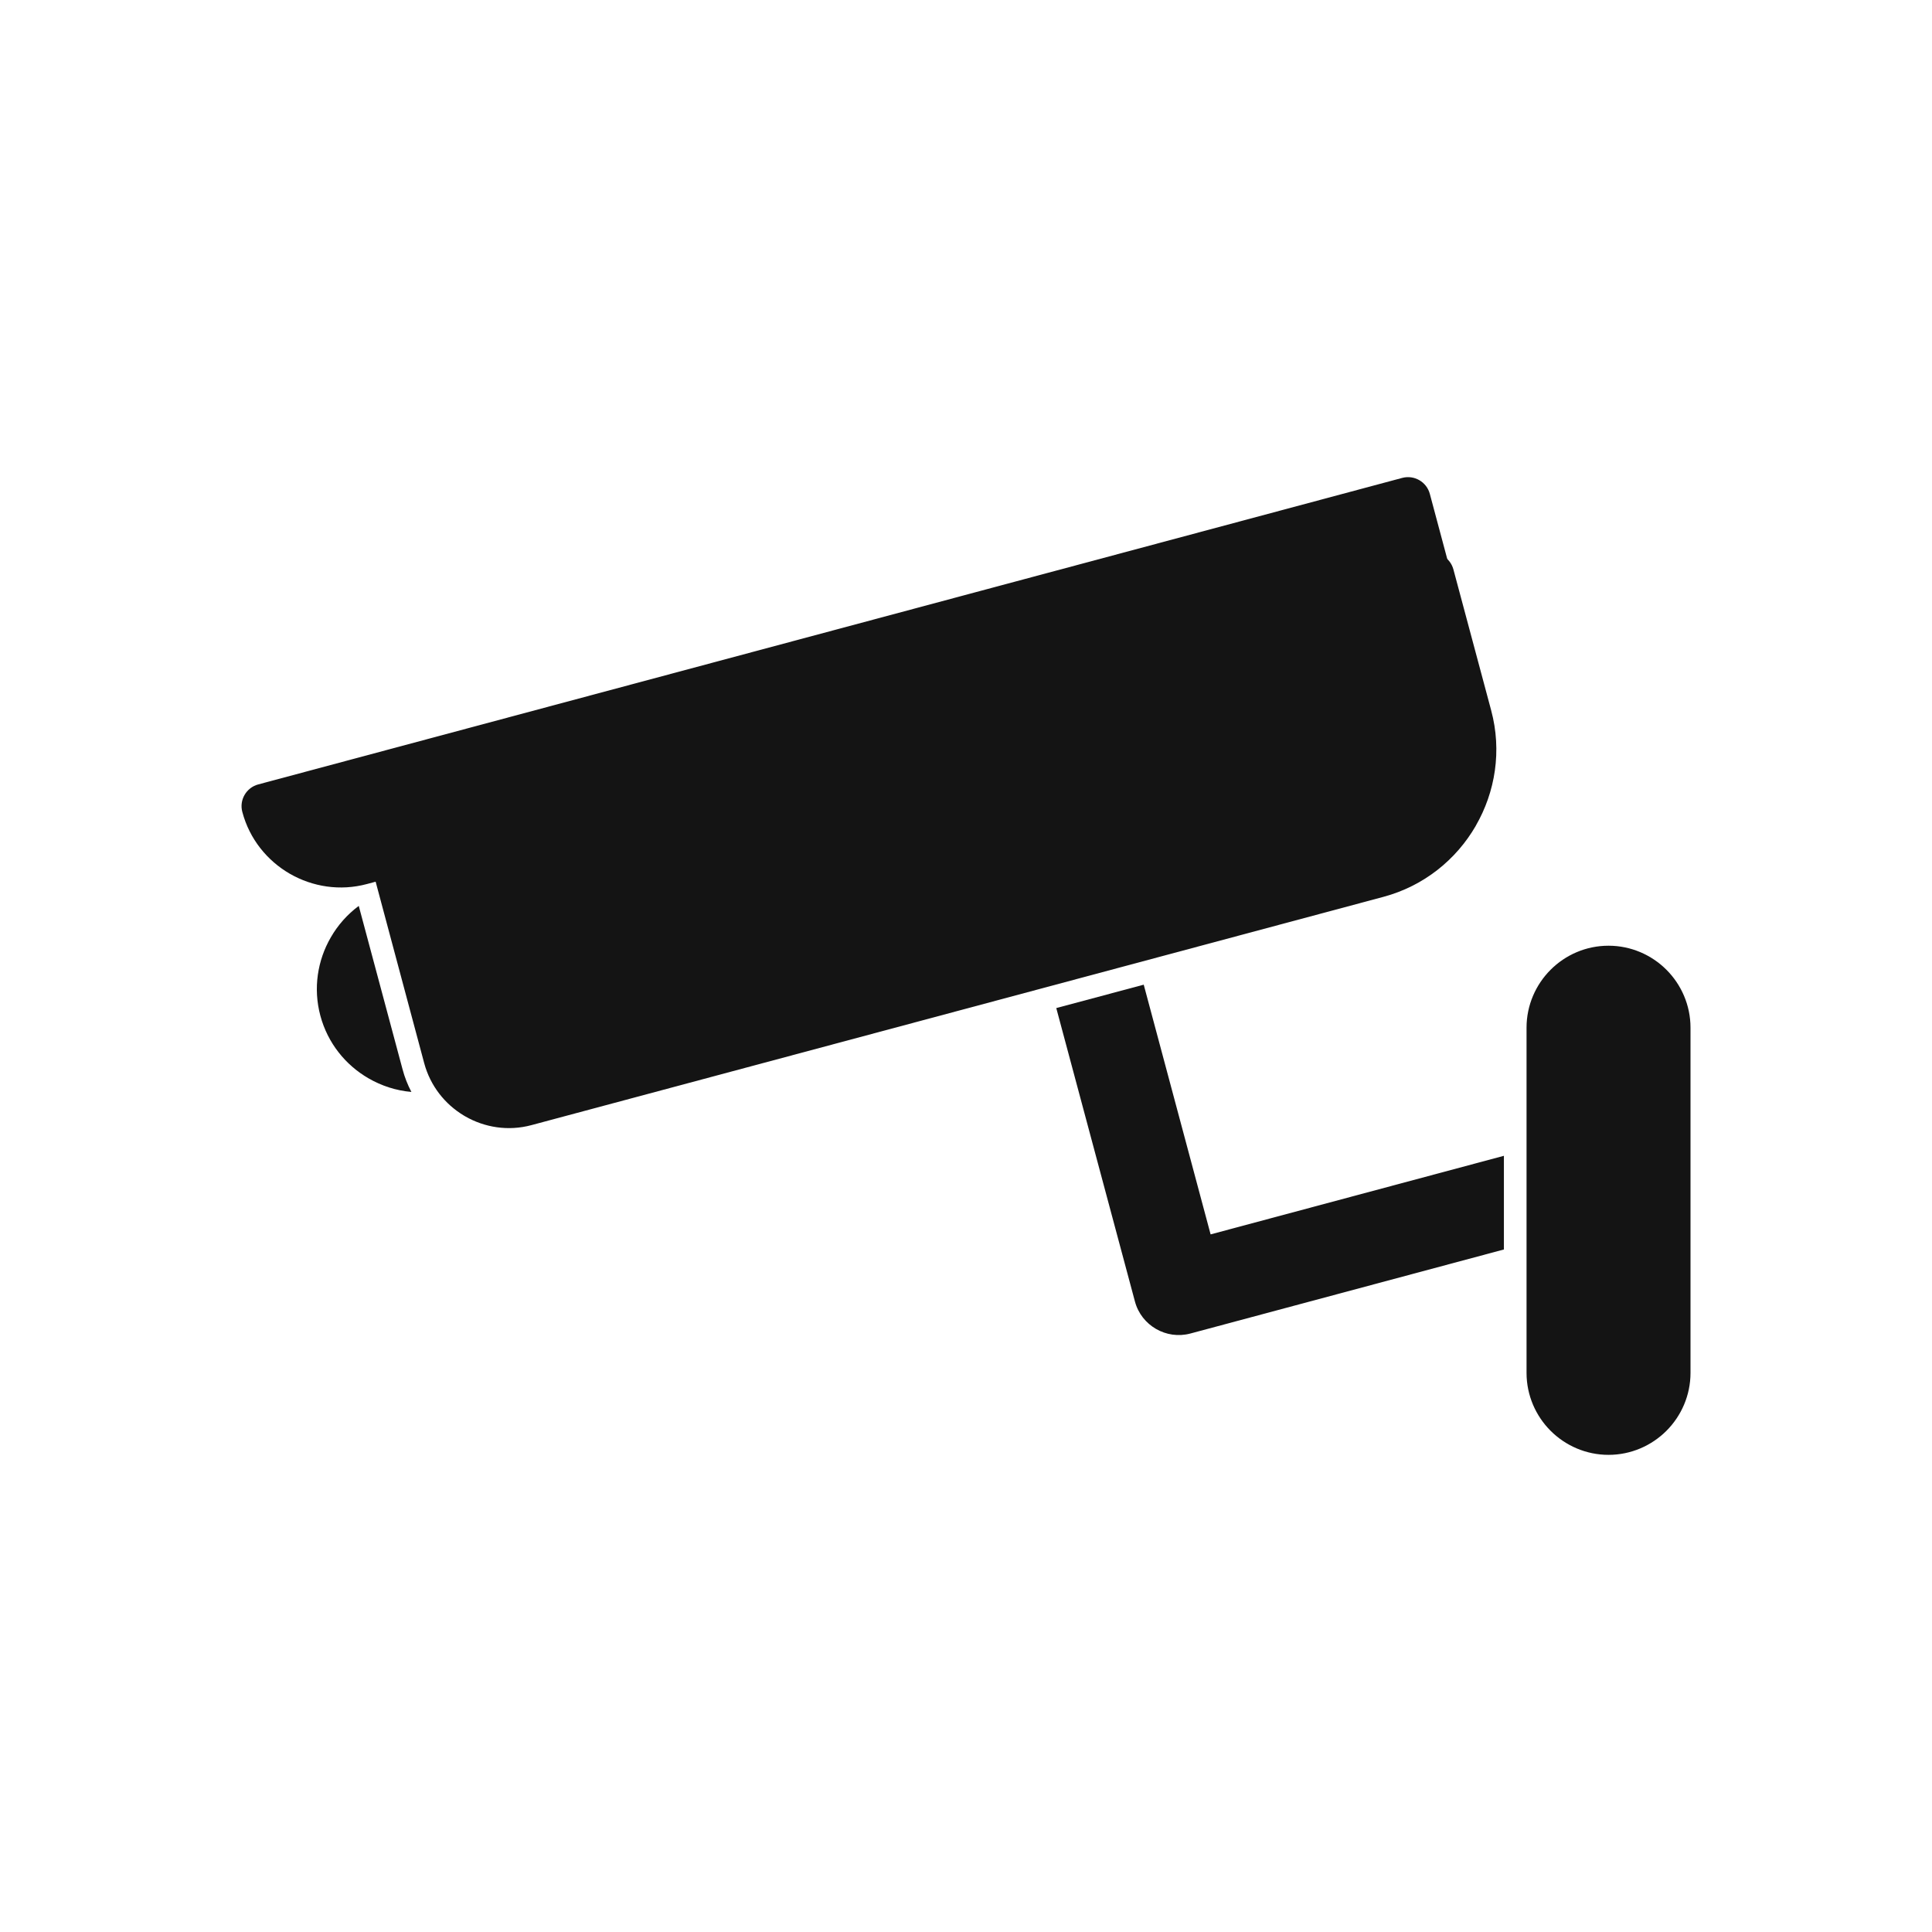
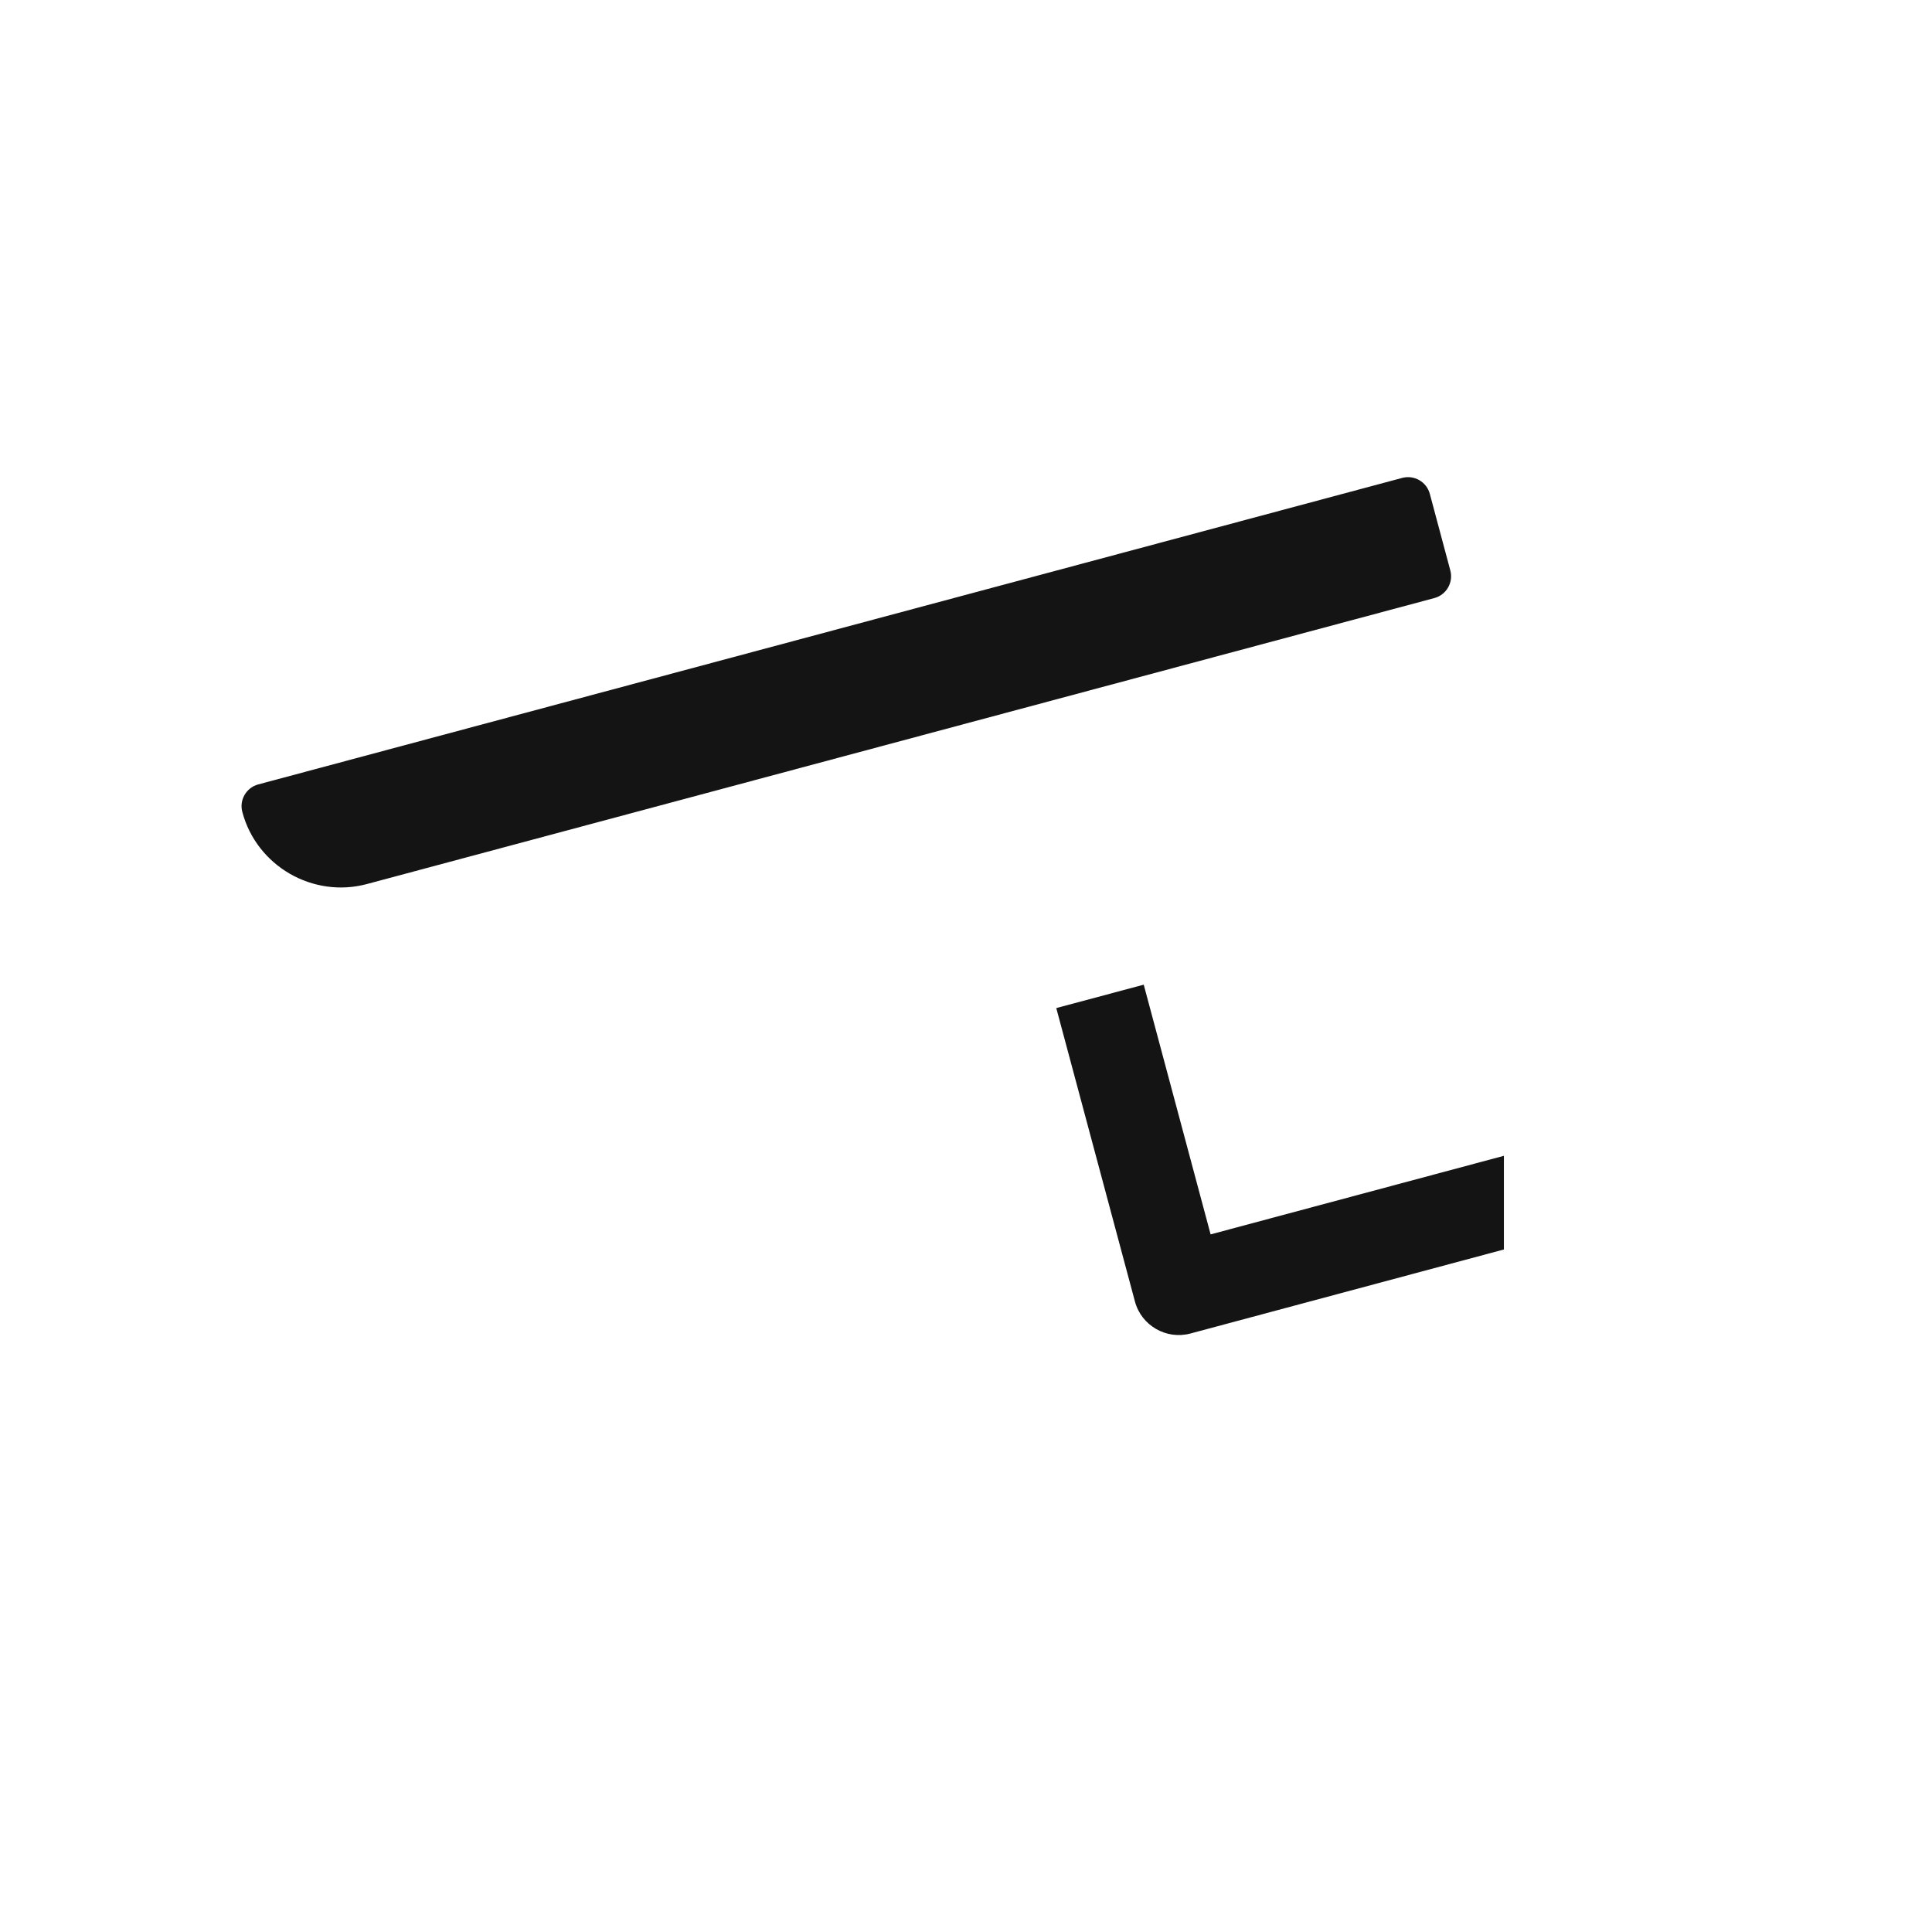
<svg xmlns="http://www.w3.org/2000/svg" id="Layer_1" x="0px" y="0px" viewBox="0 0 2048 2048" style="enable-background:new 0 0 2048 2048;" xml:space="preserve">
  <style type="text/css">	.st0{fill-rule:evenodd;clip-rule:evenodd;fill:#141414;}</style>
  <g id="Layer_x0020_1">
    <g id="_395193296">
      <path id="_395193680" class="st0" d="M273.8,831.5l1212.6-324.9c12.8-3.4,25.9,4.2,29.3,17l21.7,81.1c3.4,12.8-4.2,25.9-17,29.3   L389,937.1c-28.6,7.7-57.8,2.9-81.8-10.9l0,0c-24-13.9-42.7-36.8-50.3-65.4C253.4,848.1,261,834.9,273.8,831.5L273.8,831.5z" />
-       <path id="_395193608" class="st0" d="M409,882.1l1102.4-295.4c12.8-3.4,25.9,4.2,29.3,17l40,149.3c11.5,42.8,4.4,86.5-16.3,122.3   l0,0.1l0,0c-20.7,35.8-55,63.8-97.9,75.3l-903.2,242c-24.6,6.6-49.7,2.5-70.3-9.4c-0.5-0.3-1-0.6-1.5-0.9   c-19.9-12-35.3-31.3-41.8-55.3L392,911.5C388.6,898.7,396.2,885.6,409,882.1L409,882.1z" />
-       <path id="_395193104" class="st0" d="M436.1,1157.5c-16.1-1.4-31.6-6.4-45.4-14.4c-24.3-14-43.3-37.3-51.1-66.4   c-7.8-29.1-3-58.8,11.1-83.1c7.4-12.9,17.5-24.3,29.6-33.3l46.4,173.1C428.9,1141.8,432.1,1149.9,436.1,1157.5L436.1,1157.5z" />
-       <path id="_395193080" class="st0" d="M1705.1,1002.5L1705.1,1002.5c23.9,0,45.7,9.8,61.4,25.5c15.7,15.7,25.5,37.5,25.5,61.4   v365.9c0,23.9-9.8,45.7-25.5,61.4c-15.7,15.7-37.5,25.5-61.4,25.5h0c-23.9,0-45.7-9.8-61.4-25.5c-15.7-15.7-25.5-37.5-25.5-61.4   v-365.9c0-23.9,9.8-45.7,25.5-61.4C1659.4,1012.3,1681.1,1002.5,1705.1,1002.5z" />
      <path id="_395193560" class="st0" d="M1283.3,1308.5l310.9-83.3v99.3l-332.4,89.1c-25.5,6.8-51.9-8.5-58.7-33.9l-83.4-311.1   l92.7-24.8L1283.3,1308.5L1283.3,1308.5z" />
    </g>
  </g>
</svg>